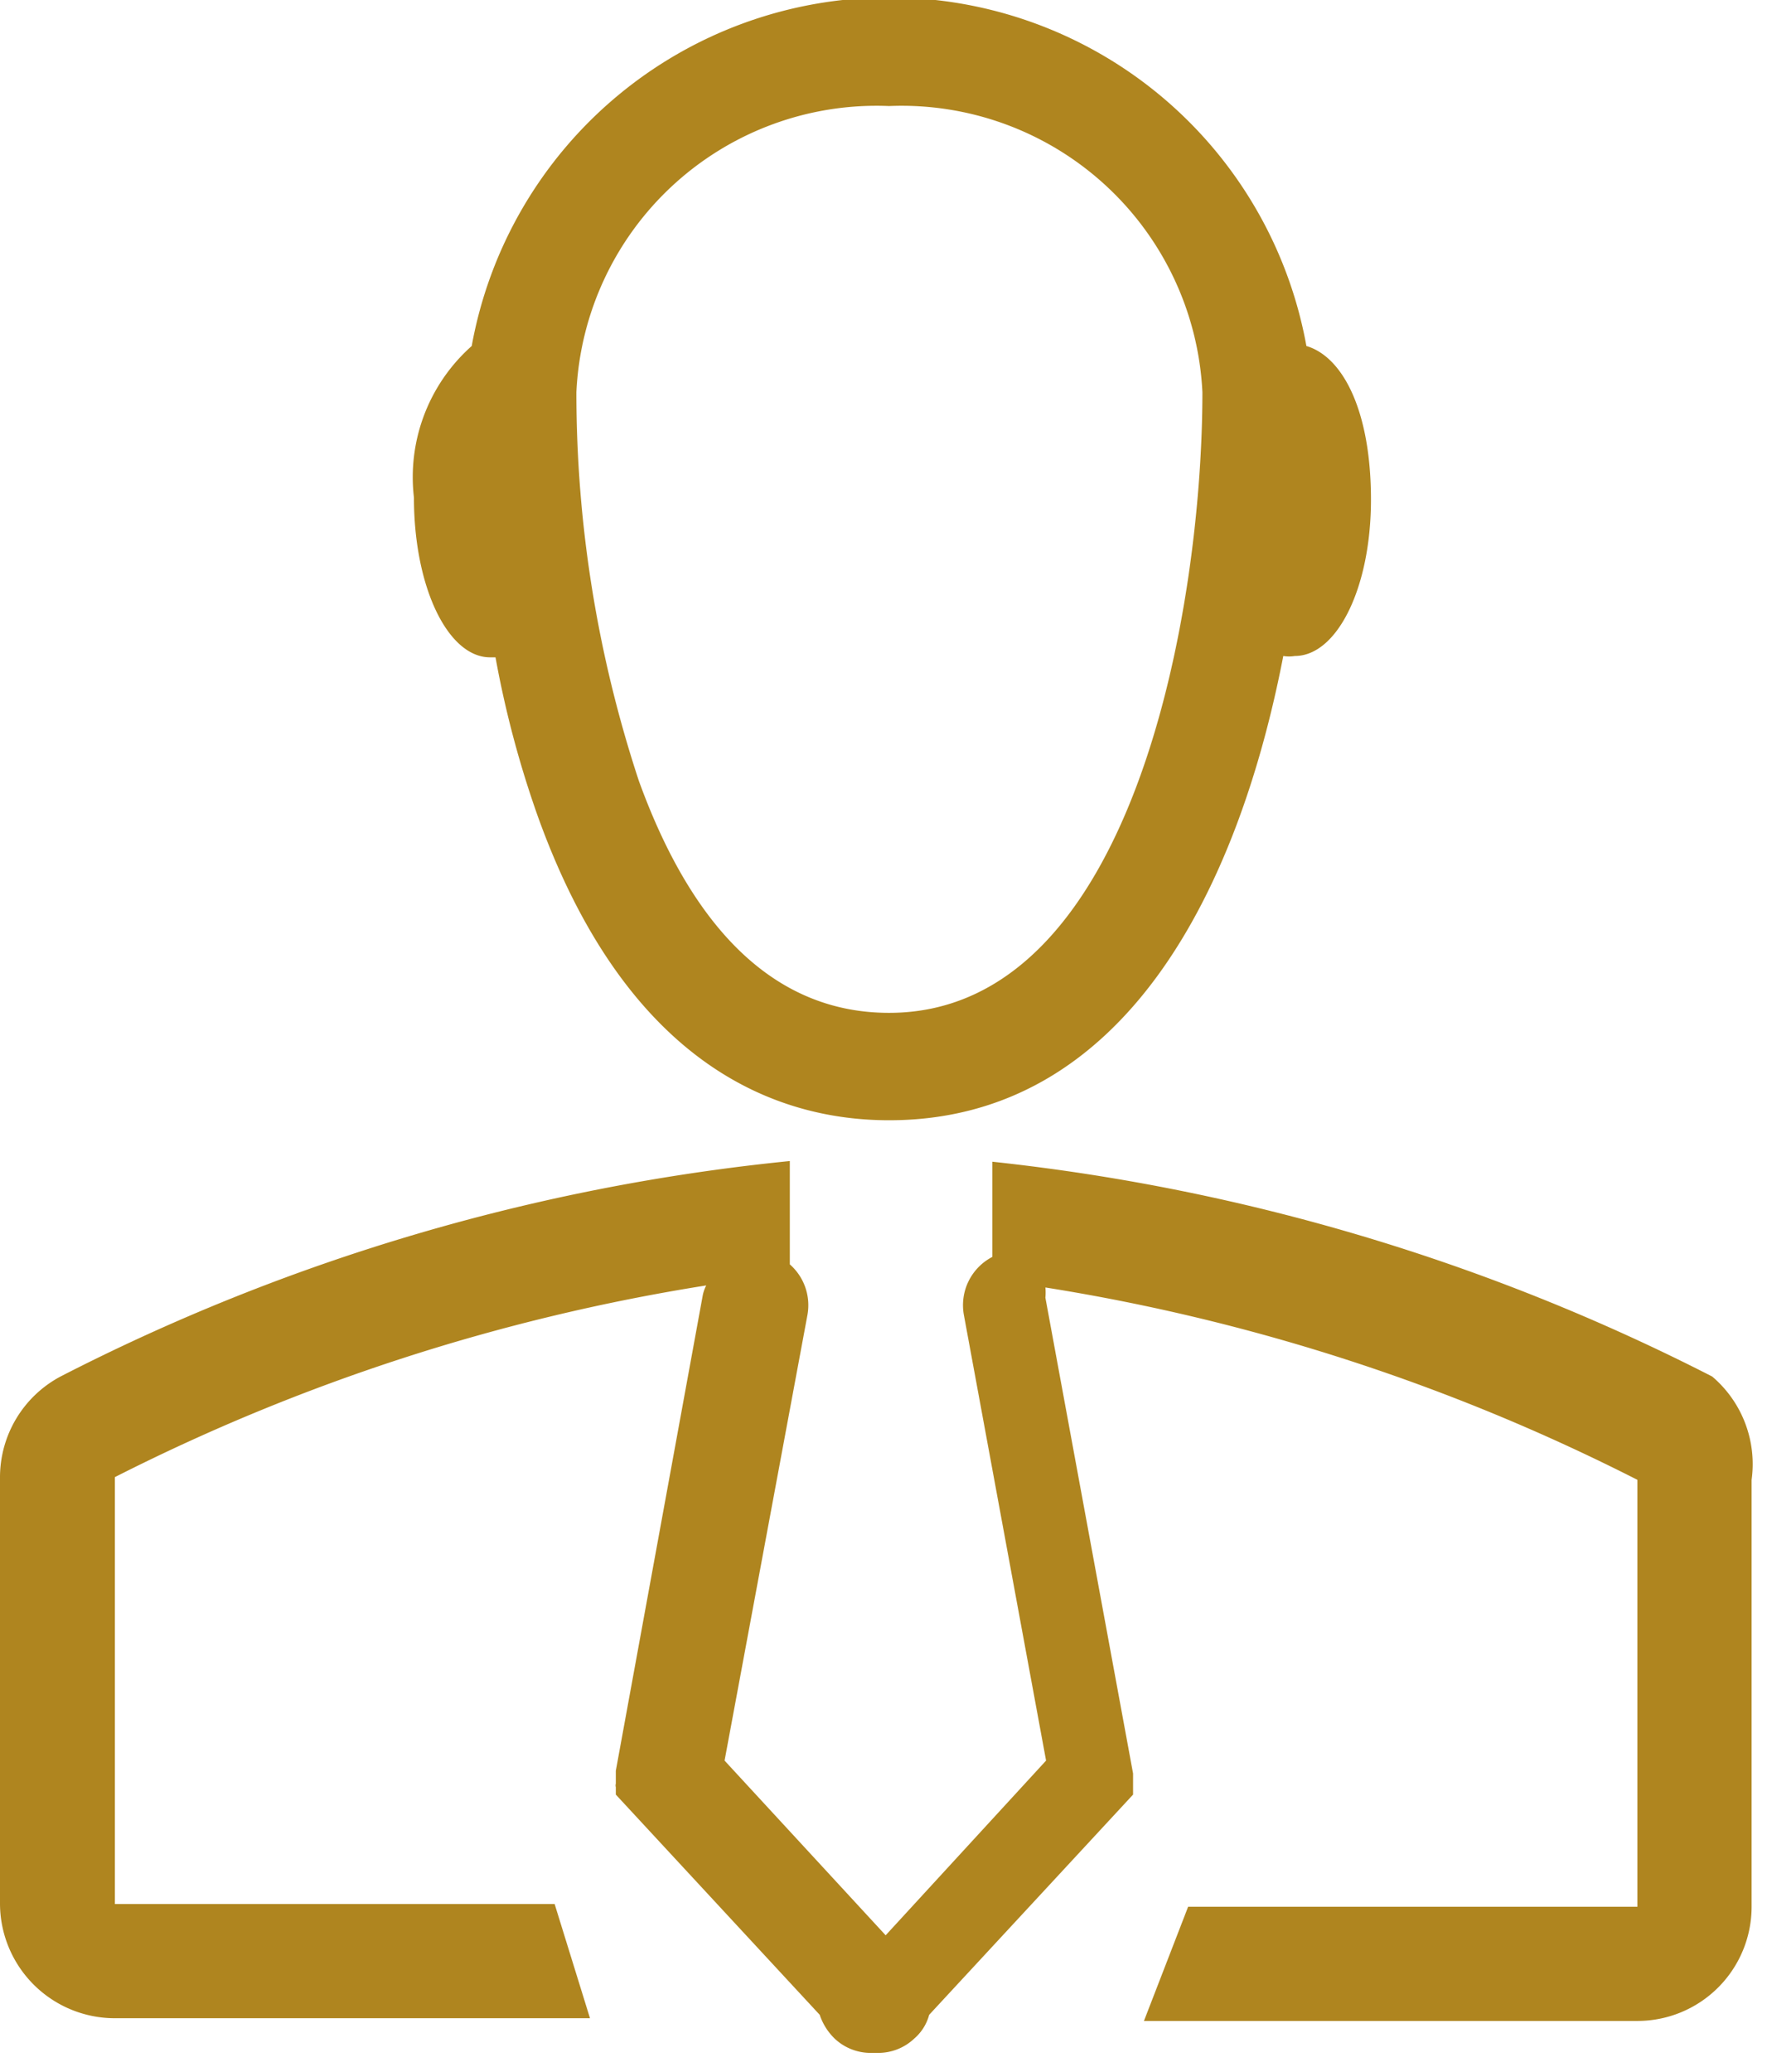
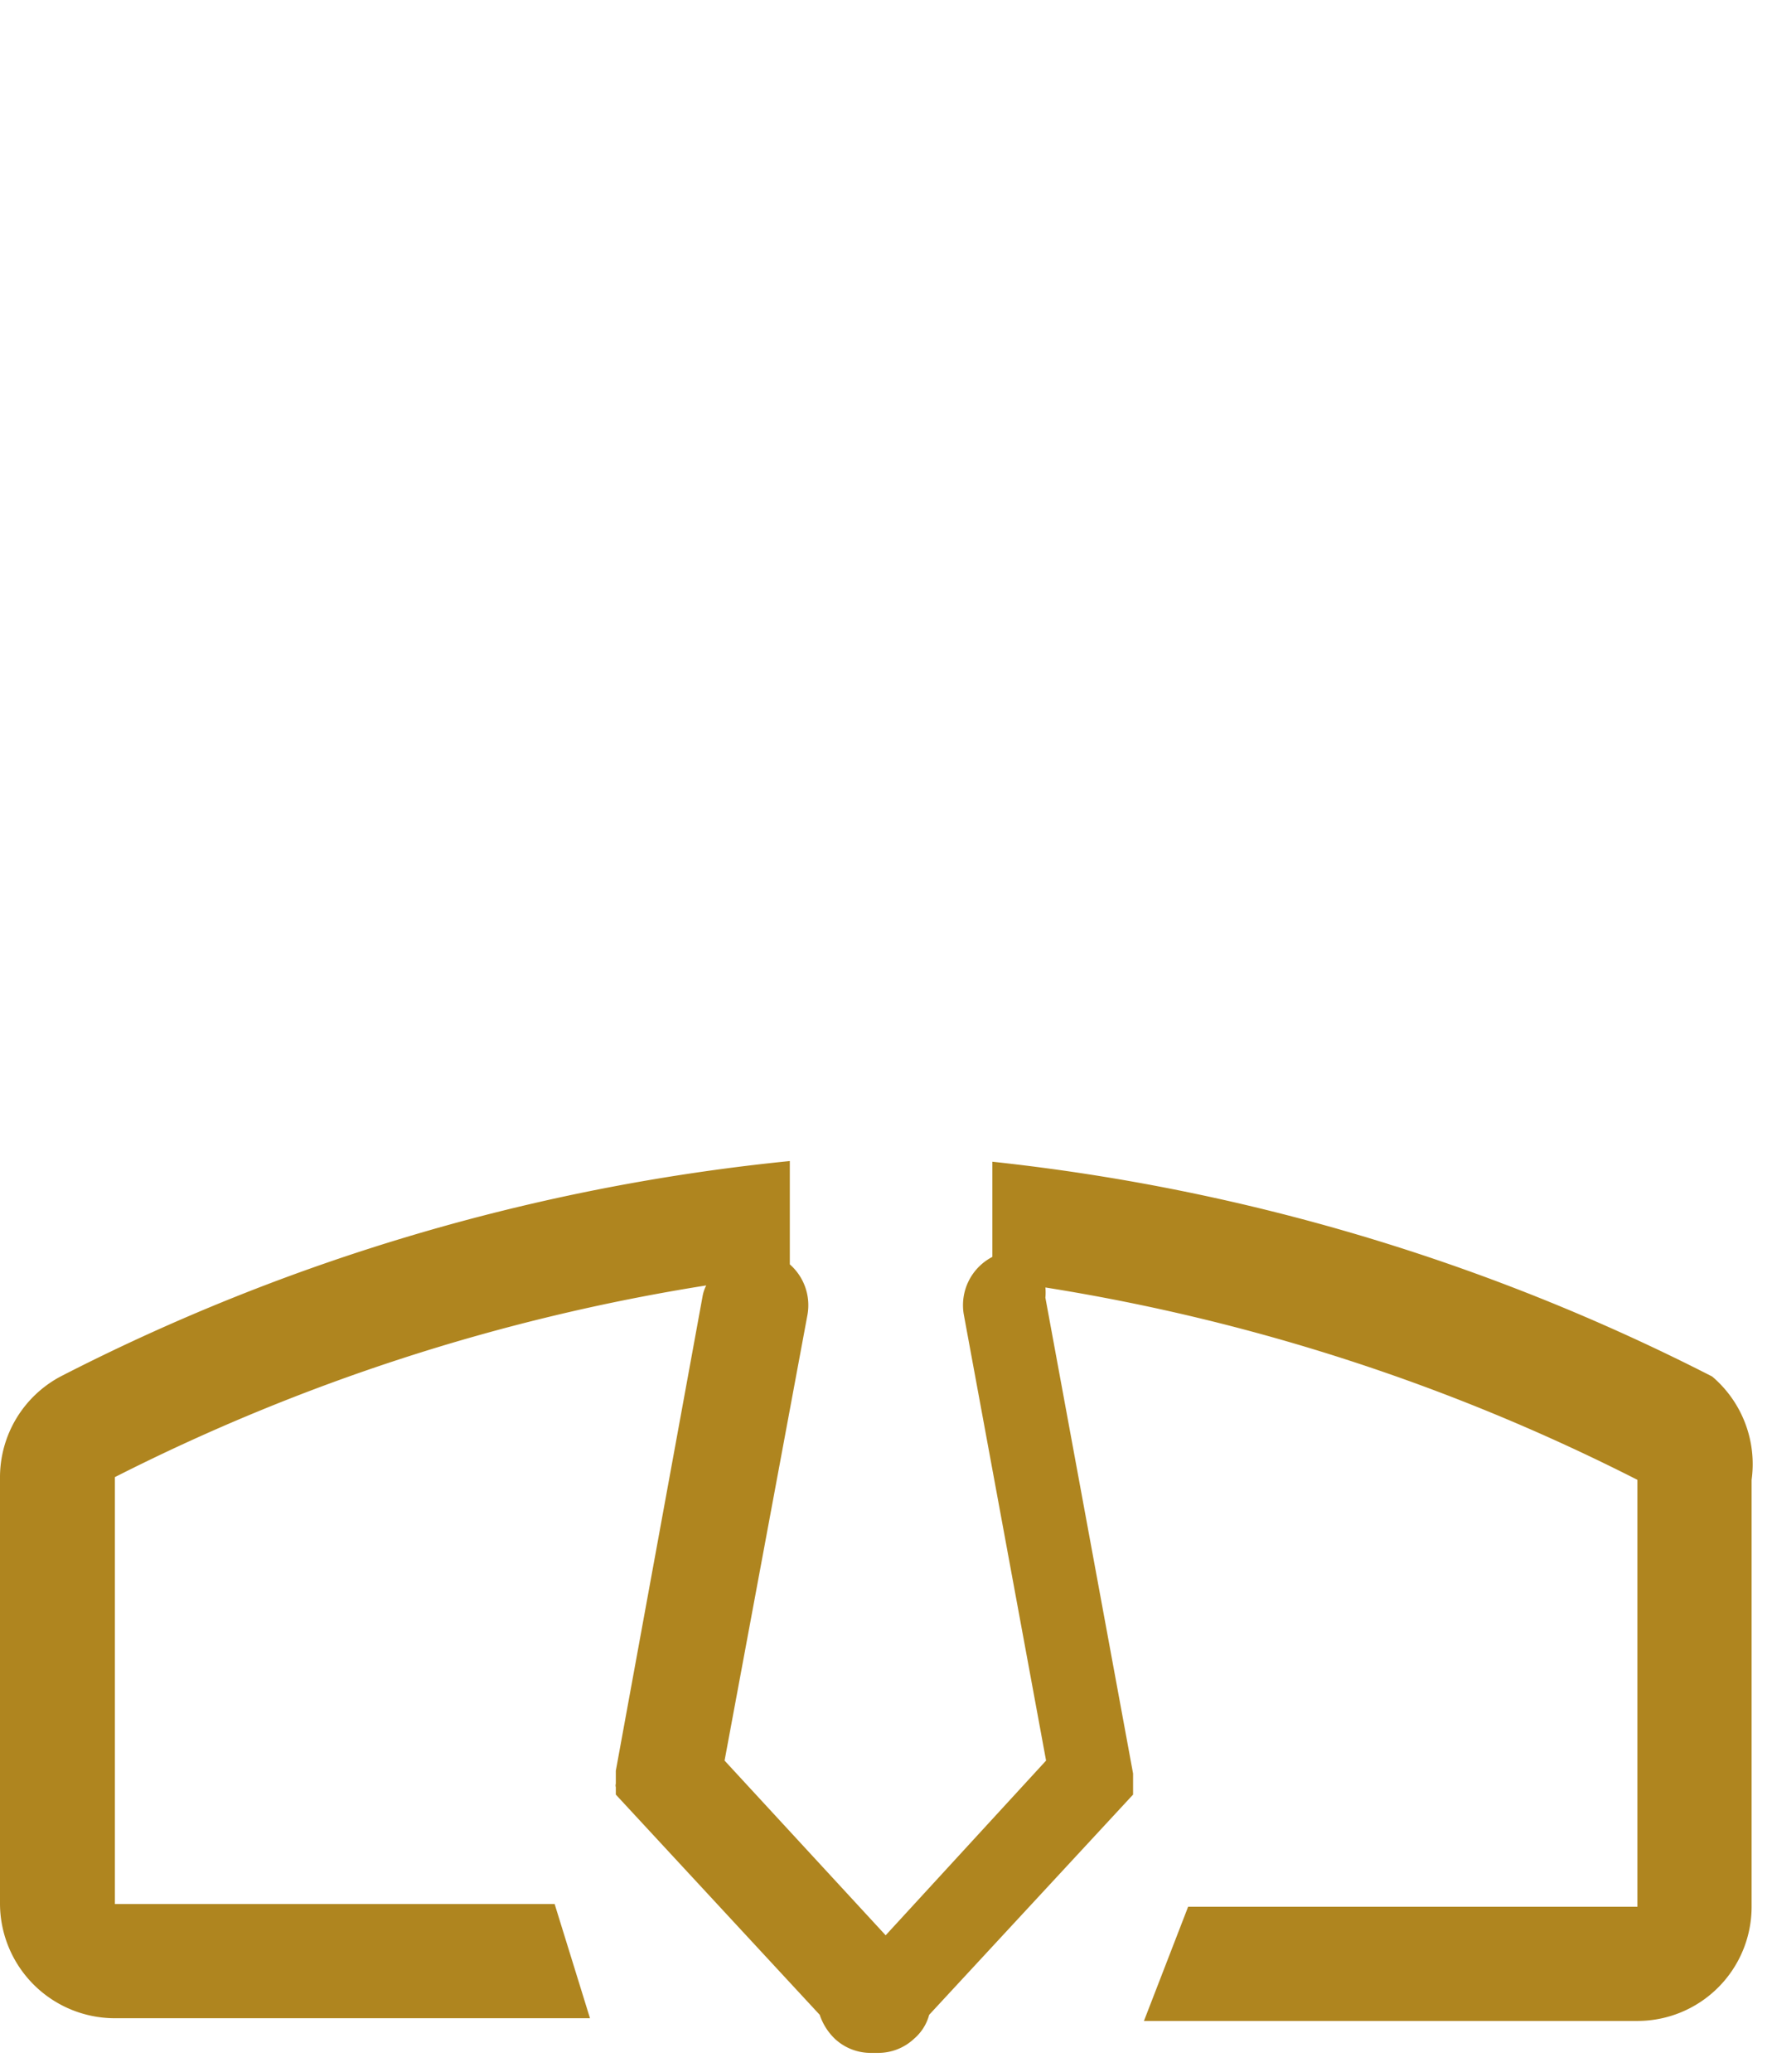
<svg xmlns="http://www.w3.org/2000/svg" id="Ebene_1" data-name="Ebene 1" viewBox="0 0 26.07 30.48">
  <defs>
    <style>.cls-1{fill:#af851f;}</style>
  </defs>
  <title>unternehmen</title>
-   <path class="cls-1" d="M654.69,333.27h.08a15,15,0,0,0,.63,2.36c1.33,3.68,3.54,4.45,5.16,4.45,3.48,0,5.14-3.42,5.8-6.83a.51.51,0,0,0,.17,0c.62,0,1.12-1,1.12-2.3s-.41-2.1-.95-2.26a6.24,6.24,0,0,0-12.28,0,2.58,2.58,0,0,0-.85,2.23C653.57,332.24,654.07,333.27,654.69,333.27Zm5.87-8.11a4.43,4.43,0,0,1,4.61,4.21c0,3.15-1,9.13-4.61,9.13-1.62,0-2.86-1.15-3.68-3.41a18.22,18.22,0,0,1-.92-5.72A4.42,4.42,0,0,1,660.56,325.16Z" transform="translate(-647.48 -323.6)" />
-   <path class="cls-1" d="M672.67,343.85a30.31,30.31,0,0,0-10.59-3.16v1.4a.8.8,0,0,0-.42.85l1.21,6.56-2.36,2.57-2.37-2.57,1.22-6.56a.8.8,0,0,0-.26-.74v-1.52a30,30,0,0,0-10.73,3.17,1.68,1.68,0,0,0-.89,1.48v6.28a1.69,1.69,0,0,0,1.68,1.68h7l-.52-1.68h-6.47v-6.28a29.36,29.36,0,0,1,8.7-2.82.58.58,0,0,0-.05.14l-1.28,7h0v.19a.09.09,0,0,0,0,.05V350l0,0,0,0v0l0,0,0,0,0,0,0,0h0l3,3.24a.87.87,0,0,0,.22.35.77.77,0,0,0,.53.21h.11a.77.77,0,0,0,.53-.21.7.7,0,0,0,.22-.35l3-3.24h0l0,0,0,0,0,0,0,0v0l0,0v0l0,0v-.07a.06.06,0,0,1,0,0v0s0,0,0-.05v-.19h0l-1.29-7a.83.83,0,0,0,0-.15,29.34,29.34,0,0,1,8.71,2.83v6.28h-6.61l-.65,1.68h7.26a1.68,1.68,0,0,0,1.68-1.68v-6.28A1.69,1.69,0,0,0,672.67,343.85Z" transform="translate(-647.48 -323.6)" />
+   <path class="cls-1" d="M672.67,343.85a30.31,30.31,0,0,0-10.59-3.16v1.4a.8.8,0,0,0-.42.85l1.21,6.56-2.36,2.57-2.37-2.57,1.22-6.56a.8.8,0,0,0-.26-.74v-1.52a30,30,0,0,0-10.73,3.17,1.68,1.68,0,0,0-.89,1.48v6.28a1.69,1.69,0,0,0,1.68,1.68h7l-.52-1.68h-6.47v-6.28a29.36,29.36,0,0,1,8.7-2.82.58.58,0,0,0-.05.14l-1.28,7h0v.19a.09.09,0,0,0,0,.05V350l0,0,0,0v0l0,0,0,0,0,0,0,0h0l3,3.24a.87.87,0,0,0,.22.35.77.77,0,0,0,.53.21h.11a.77.77,0,0,0,.53-.21.7.7,0,0,0,.22-.35l3-3.24h0l0,0,0,0,0,0,0,0v0v0l0,0v-.07a.06.06,0,0,1,0,0v0s0,0,0-.05v-.19h0l-1.29-7a.83.83,0,0,0,0-.15,29.34,29.34,0,0,1,8.71,2.83v6.28h-6.61l-.65,1.68h7.26a1.68,1.68,0,0,0,1.68-1.68v-6.28A1.69,1.69,0,0,0,672.67,343.85Z" transform="translate(-647.48 -323.6)" />
</svg>